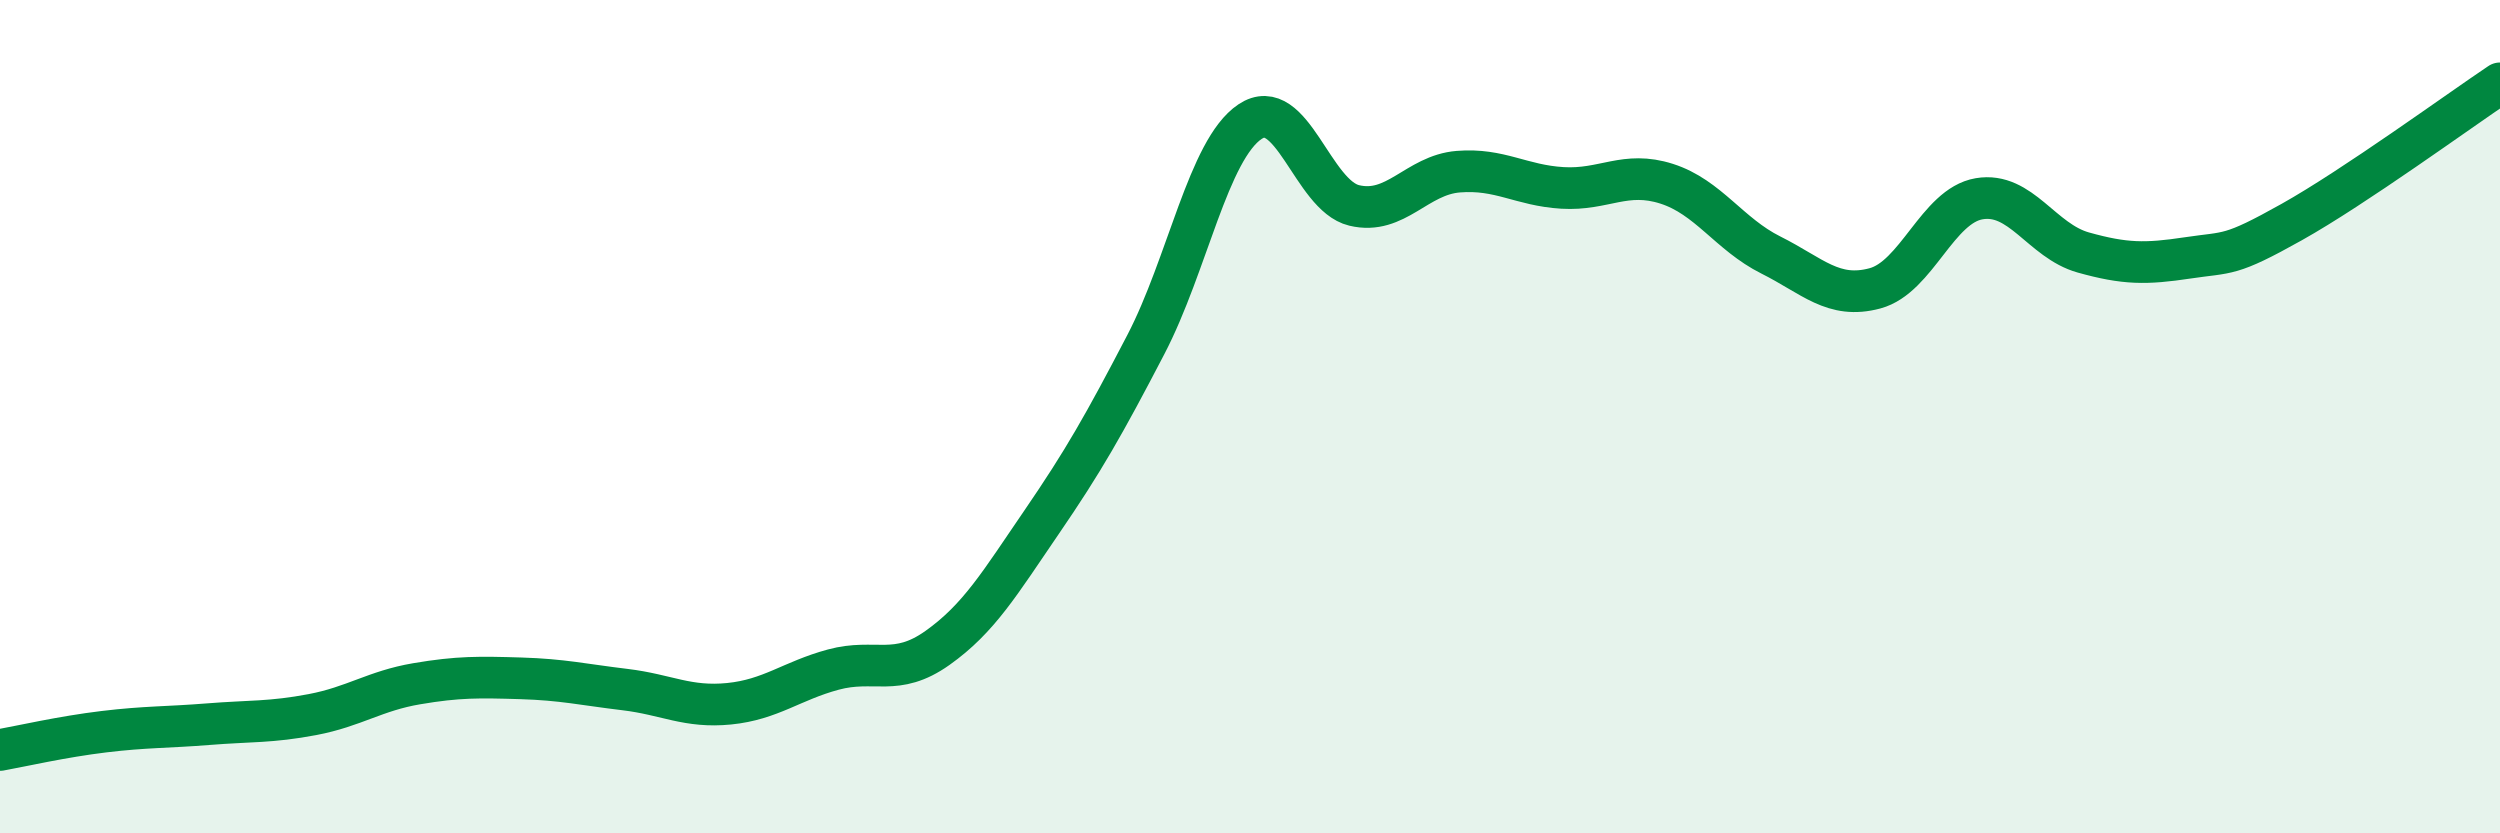
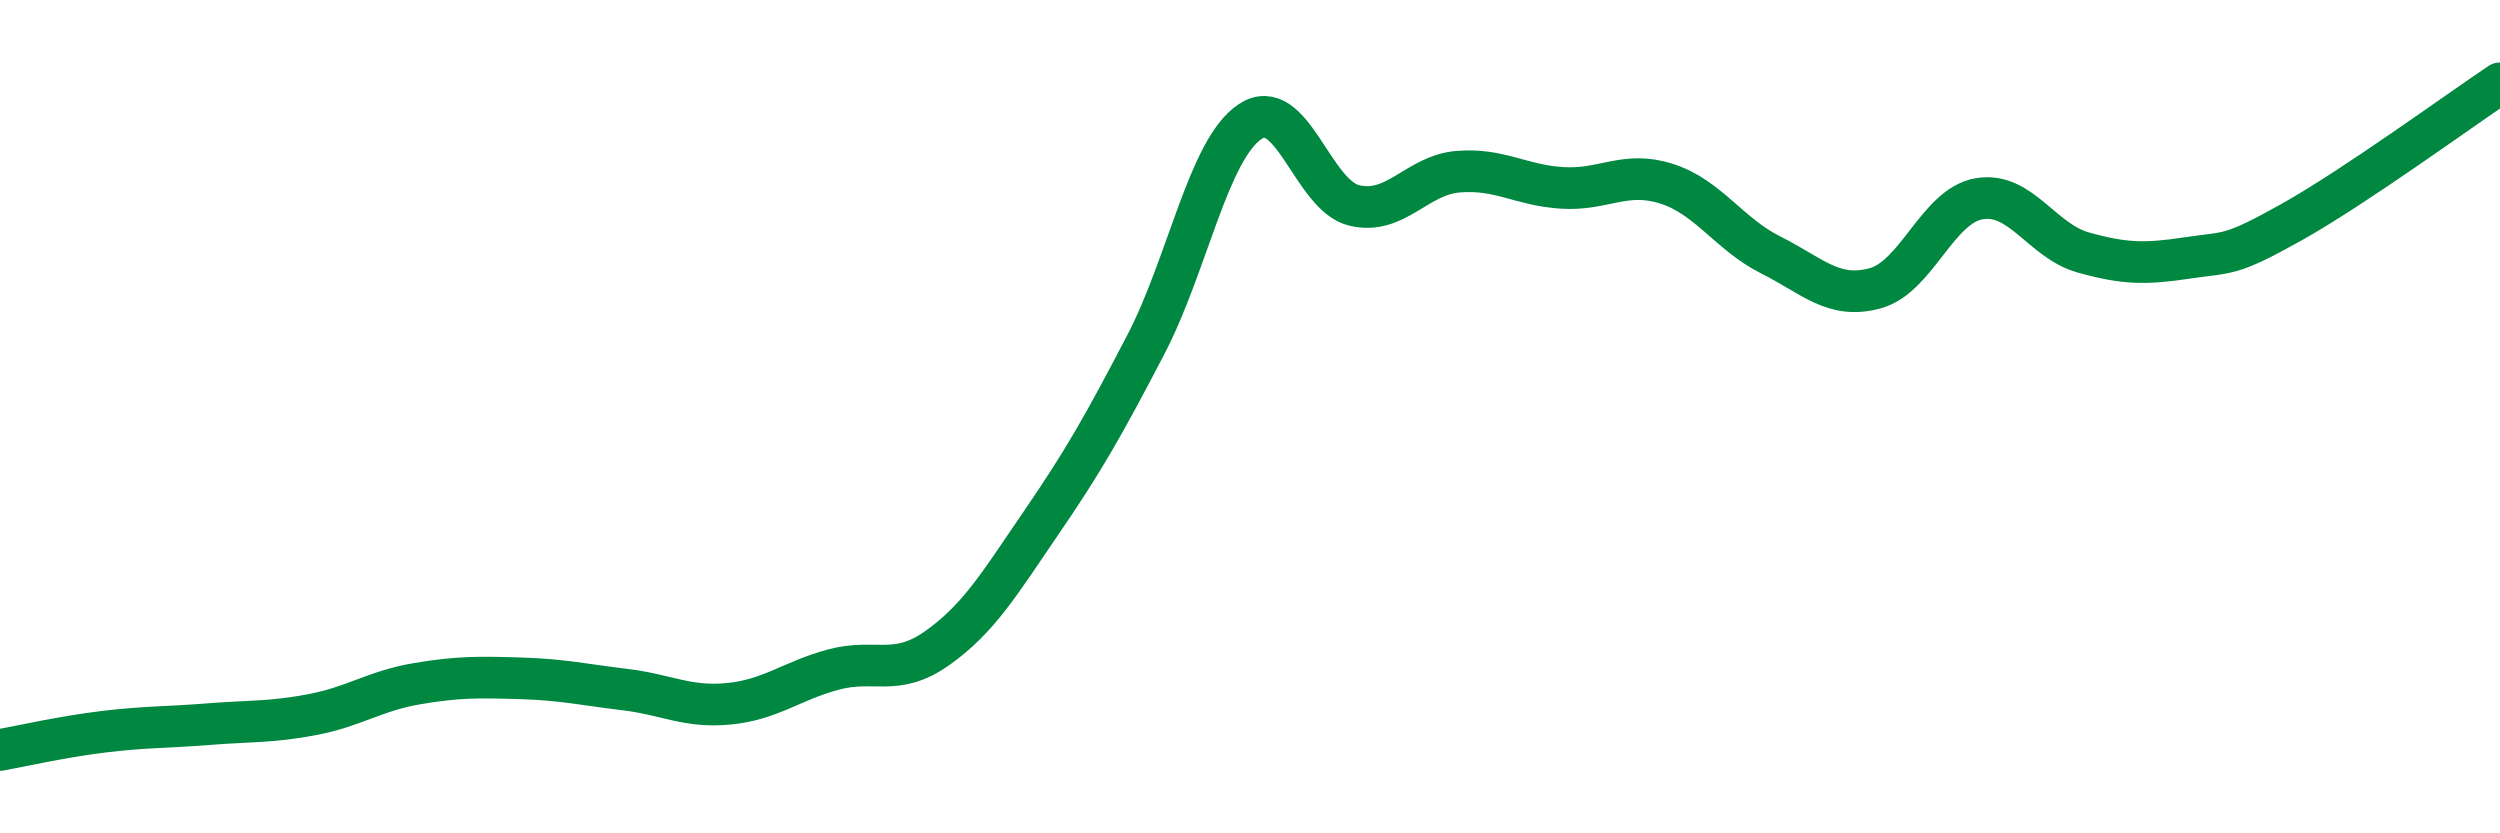
<svg xmlns="http://www.w3.org/2000/svg" width="60" height="20" viewBox="0 0 60 20">
-   <path d="M 0,18 C 0.5,17.91 1.5,17.68 2.5,17.56 C 3.5,17.44 4,17.46 5,17.38 C 6,17.3 6.5,17.34 7.5,17.15 C 8.5,16.96 9,16.58 10,16.41 C 11,16.24 11.5,16.25 12.5,16.28 C 13.5,16.31 14,16.43 15,16.55 C 16,16.67 16.5,16.99 17.5,16.89 C 18.5,16.79 19,16.34 20,16.07 C 21,15.8 21.5,16.26 22.5,15.55 C 23.5,14.84 24,13.99 25,12.53 C 26,11.07 26.5,10.19 27.5,8.27 C 28.5,6.35 29,3.59 30,2.92 C 31,2.25 31.5,4.69 32.5,4.93 C 33.5,5.17 34,4.2 35,4.12 C 36,4.04 36.5,4.45 37.5,4.51 C 38.5,4.57 39,4.09 40,4.41 C 41,4.73 41.5,5.62 42.5,6.12 C 43.5,6.62 44,7.19 45,6.92 C 46,6.65 46.5,4.94 47.5,4.77 C 48.5,4.6 49,5.78 50,6.06 C 51,6.34 51.5,6.34 52.5,6.19 C 53.5,6.04 53.5,6.17 55,5.33 C 56.5,4.49 59,2.67 60,2L60 20L0 20Z" fill="#008740" opacity="0.1" stroke-linecap="round" stroke-linejoin="round" />
  <path d="M 0,18 C 0.5,17.91 1.5,17.68 2.5,17.56 C 3.5,17.44 4,17.46 5,17.38 C 6,17.3 6.5,17.34 7.5,17.15 C 8.5,16.96 9,16.58 10,16.41 C 11,16.24 11.5,16.25 12.5,16.28 C 13.5,16.31 14,16.43 15,16.55 C 16,16.67 16.5,16.99 17.5,16.89 C 18.5,16.79 19,16.34 20,16.07 C 21,15.8 21.5,16.26 22.5,15.55 C 23.5,14.84 24,13.99 25,12.53 C 26,11.07 26.5,10.19 27.5,8.27 C 28.5,6.35 29,3.59 30,2.92 C 31,2.25 31.5,4.69 32.5,4.93 C 33.5,5.17 34,4.2 35,4.12 C 36,4.04 36.5,4.45 37.5,4.51 C 38.5,4.57 39,4.09 40,4.41 C 41,4.73 41.5,5.62 42.5,6.12 C 43.5,6.62 44,7.19 45,6.92 C 46,6.65 46.5,4.94 47.5,4.77 C 48.5,4.6 49,5.78 50,6.06 C 51,6.34 51.5,6.34 52.5,6.19 C 53.5,6.04 53.5,6.17 55,5.33 C 56.5,4.49 59,2.67 60,2" stroke="#008740" stroke-width="1" fill="none" stroke-linecap="round" stroke-linejoin="round" />
</svg>